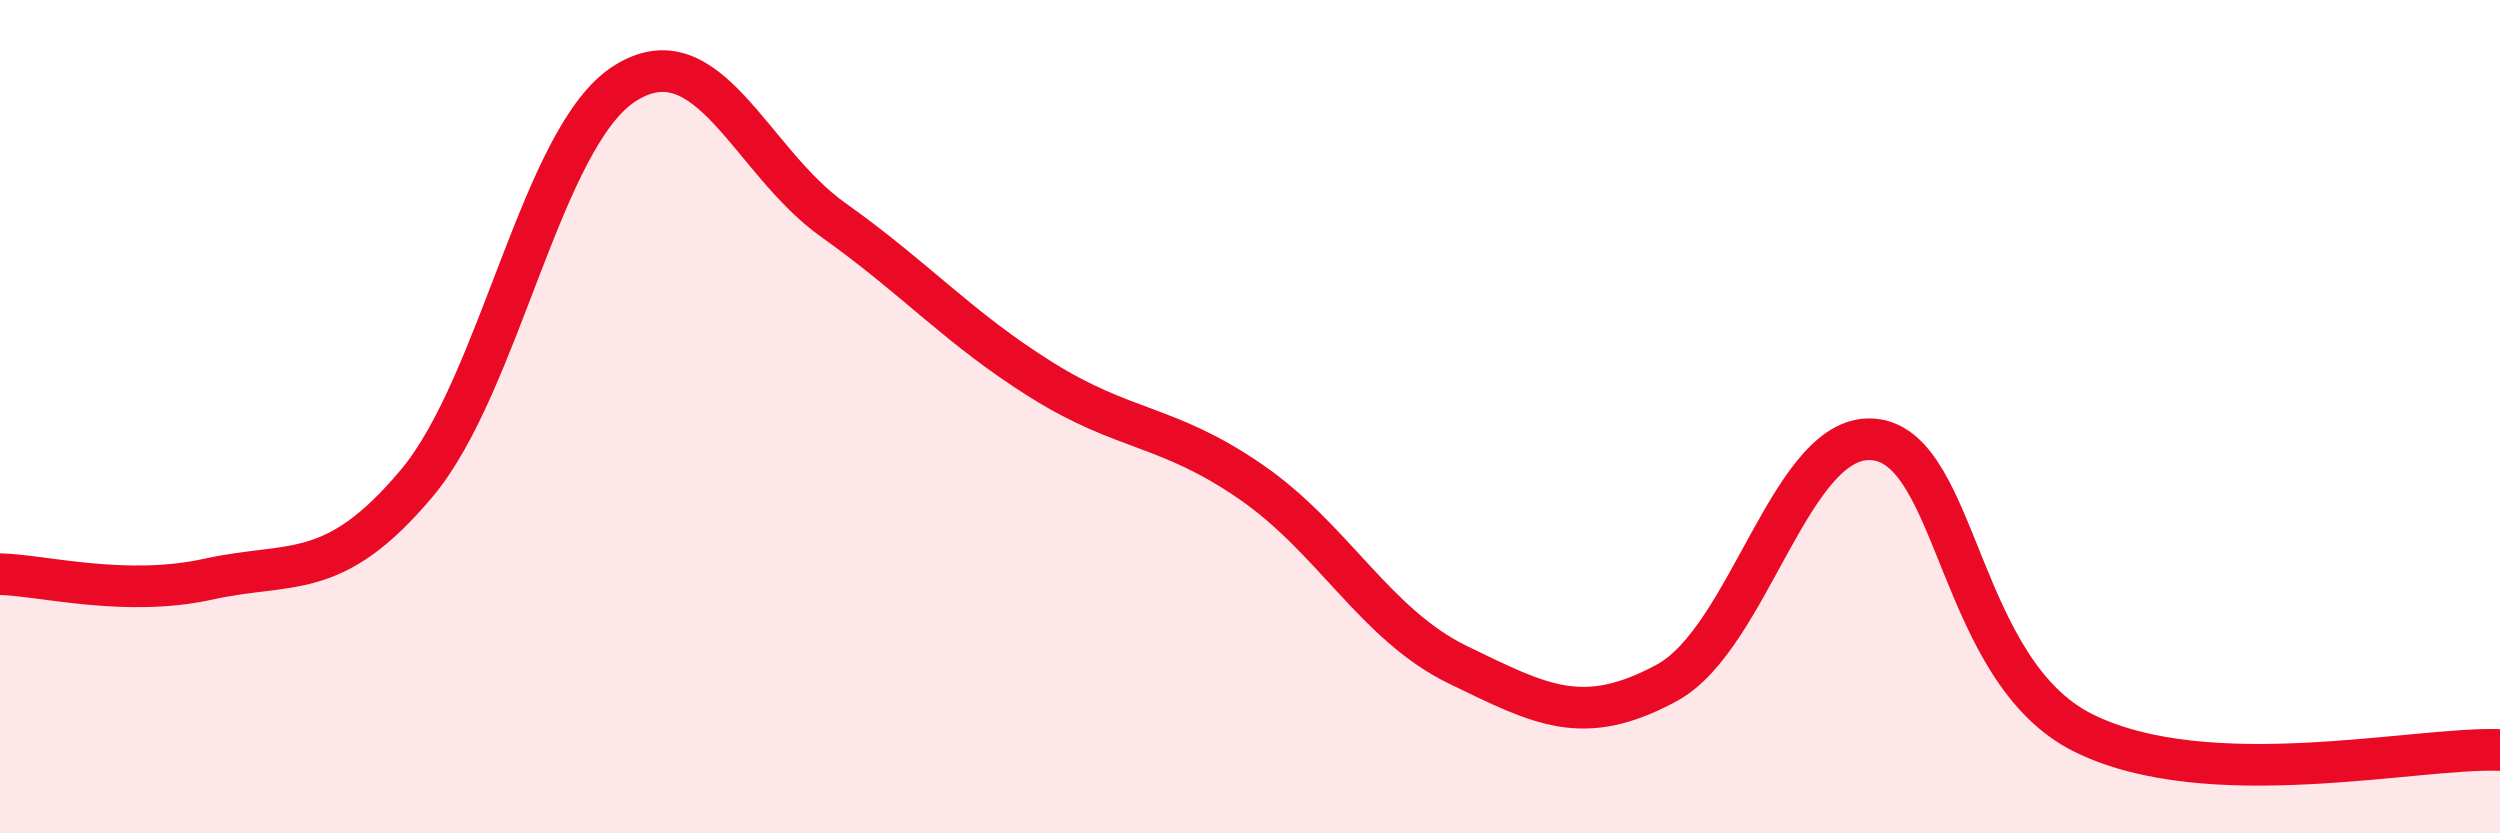
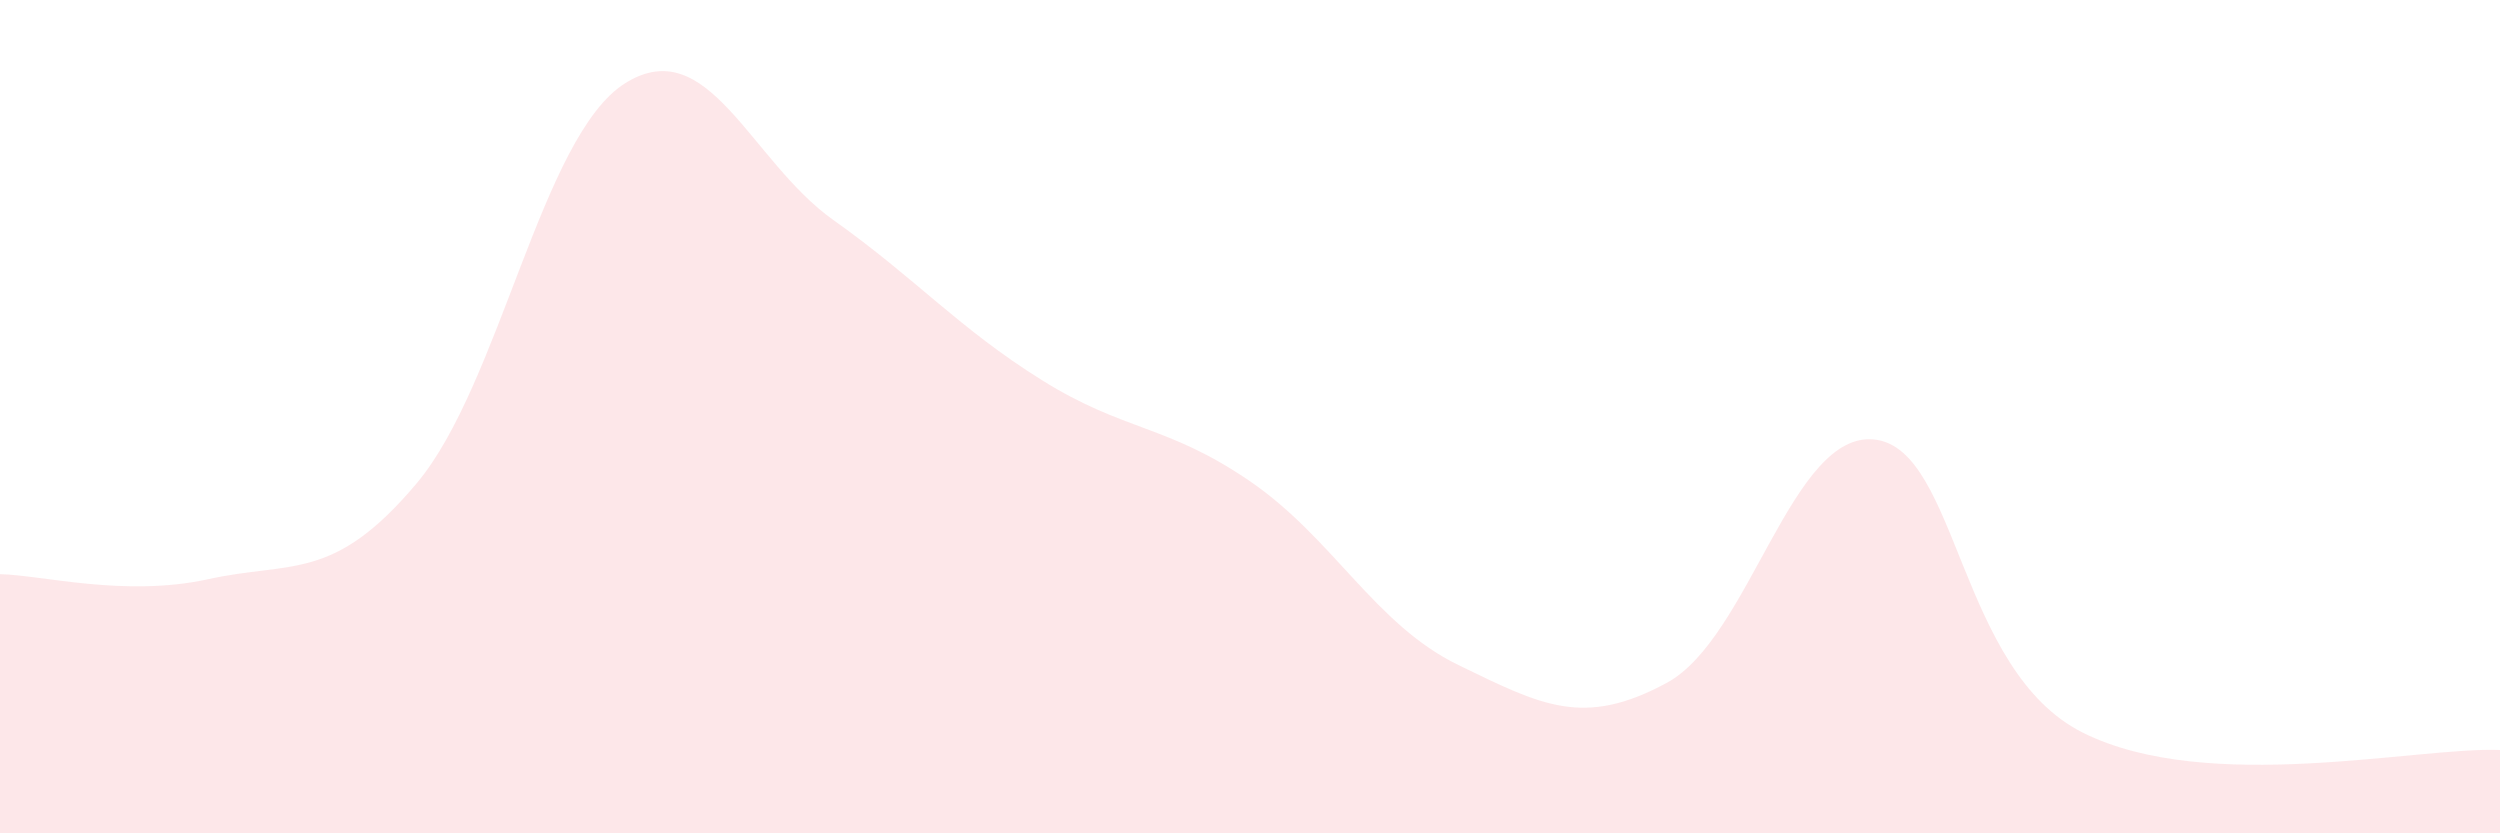
<svg xmlns="http://www.w3.org/2000/svg" width="60" height="20" viewBox="0 0 60 20">
  <path d="M 0,13.78 C 1,13.8 3,14.34 5,13.9 C 7,13.46 8,13.98 10,11.6 C 12,9.22 13,3.26 15,2 C 17,0.74 18,3.86 20,5.28 C 22,6.7 23,7.87 25,9.12 C 27,10.37 28,10.18 30,11.55 C 32,12.92 33,14.99 35,15.96 C 37,16.93 38,17.47 40,16.39 C 42,15.31 43,10.31 45,10.55 C 47,10.79 47,16.1 50,17.59 C 53,19.08 58,17.92 60,18L60 20L0 20Z" fill="#EB0A25" opacity="0.1" stroke-linecap="round" stroke-linejoin="round" />
-   <path d="M 0,13.78 C 1,13.8 3,14.34 5,13.9 C 7,13.46 8,13.98 10,11.6 C 12,9.22 13,3.26 15,2 C 17,0.74 18,3.86 20,5.28 C 22,6.7 23,7.87 25,9.12 C 27,10.37 28,10.18 30,11.55 C 32,12.92 33,14.99 35,15.96 C 37,16.93 38,17.47 40,16.39 C 42,15.31 43,10.31 45,10.55 C 47,10.79 47,16.1 50,17.59 C 53,19.08 58,17.92 60,18" stroke="#EB0A25" stroke-width="1" fill="none" stroke-linecap="round" stroke-linejoin="round" />
</svg>